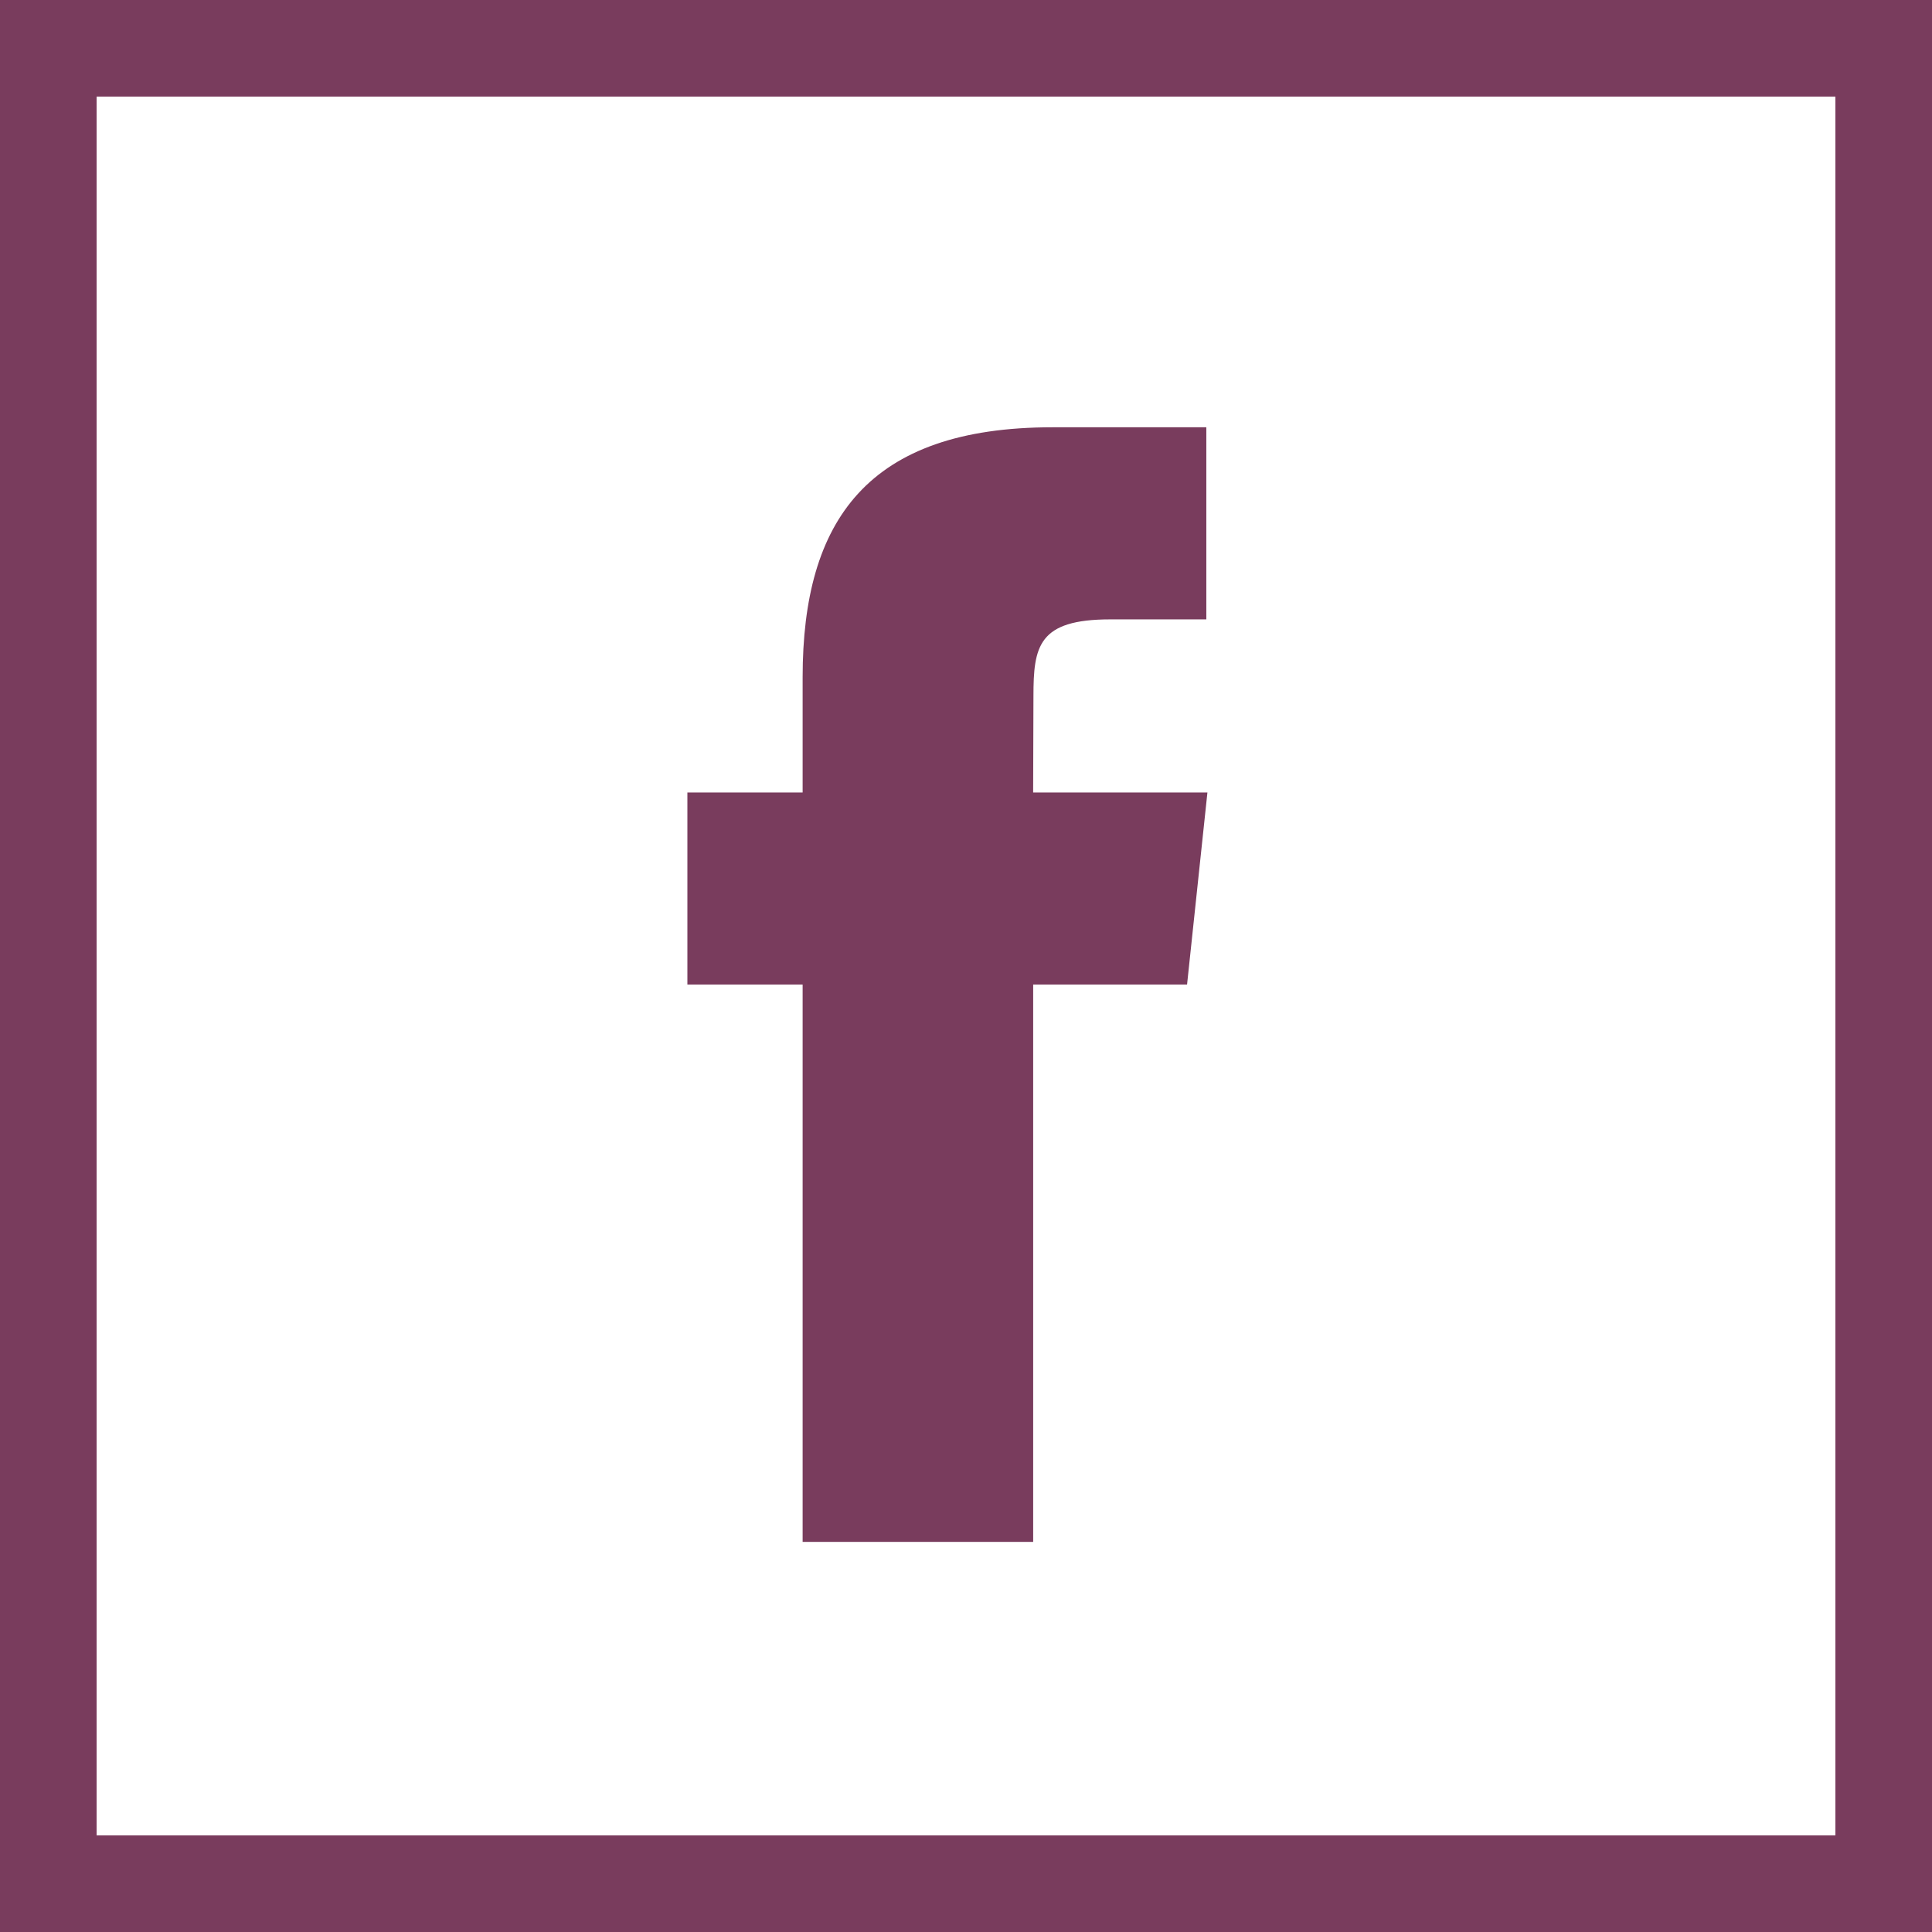
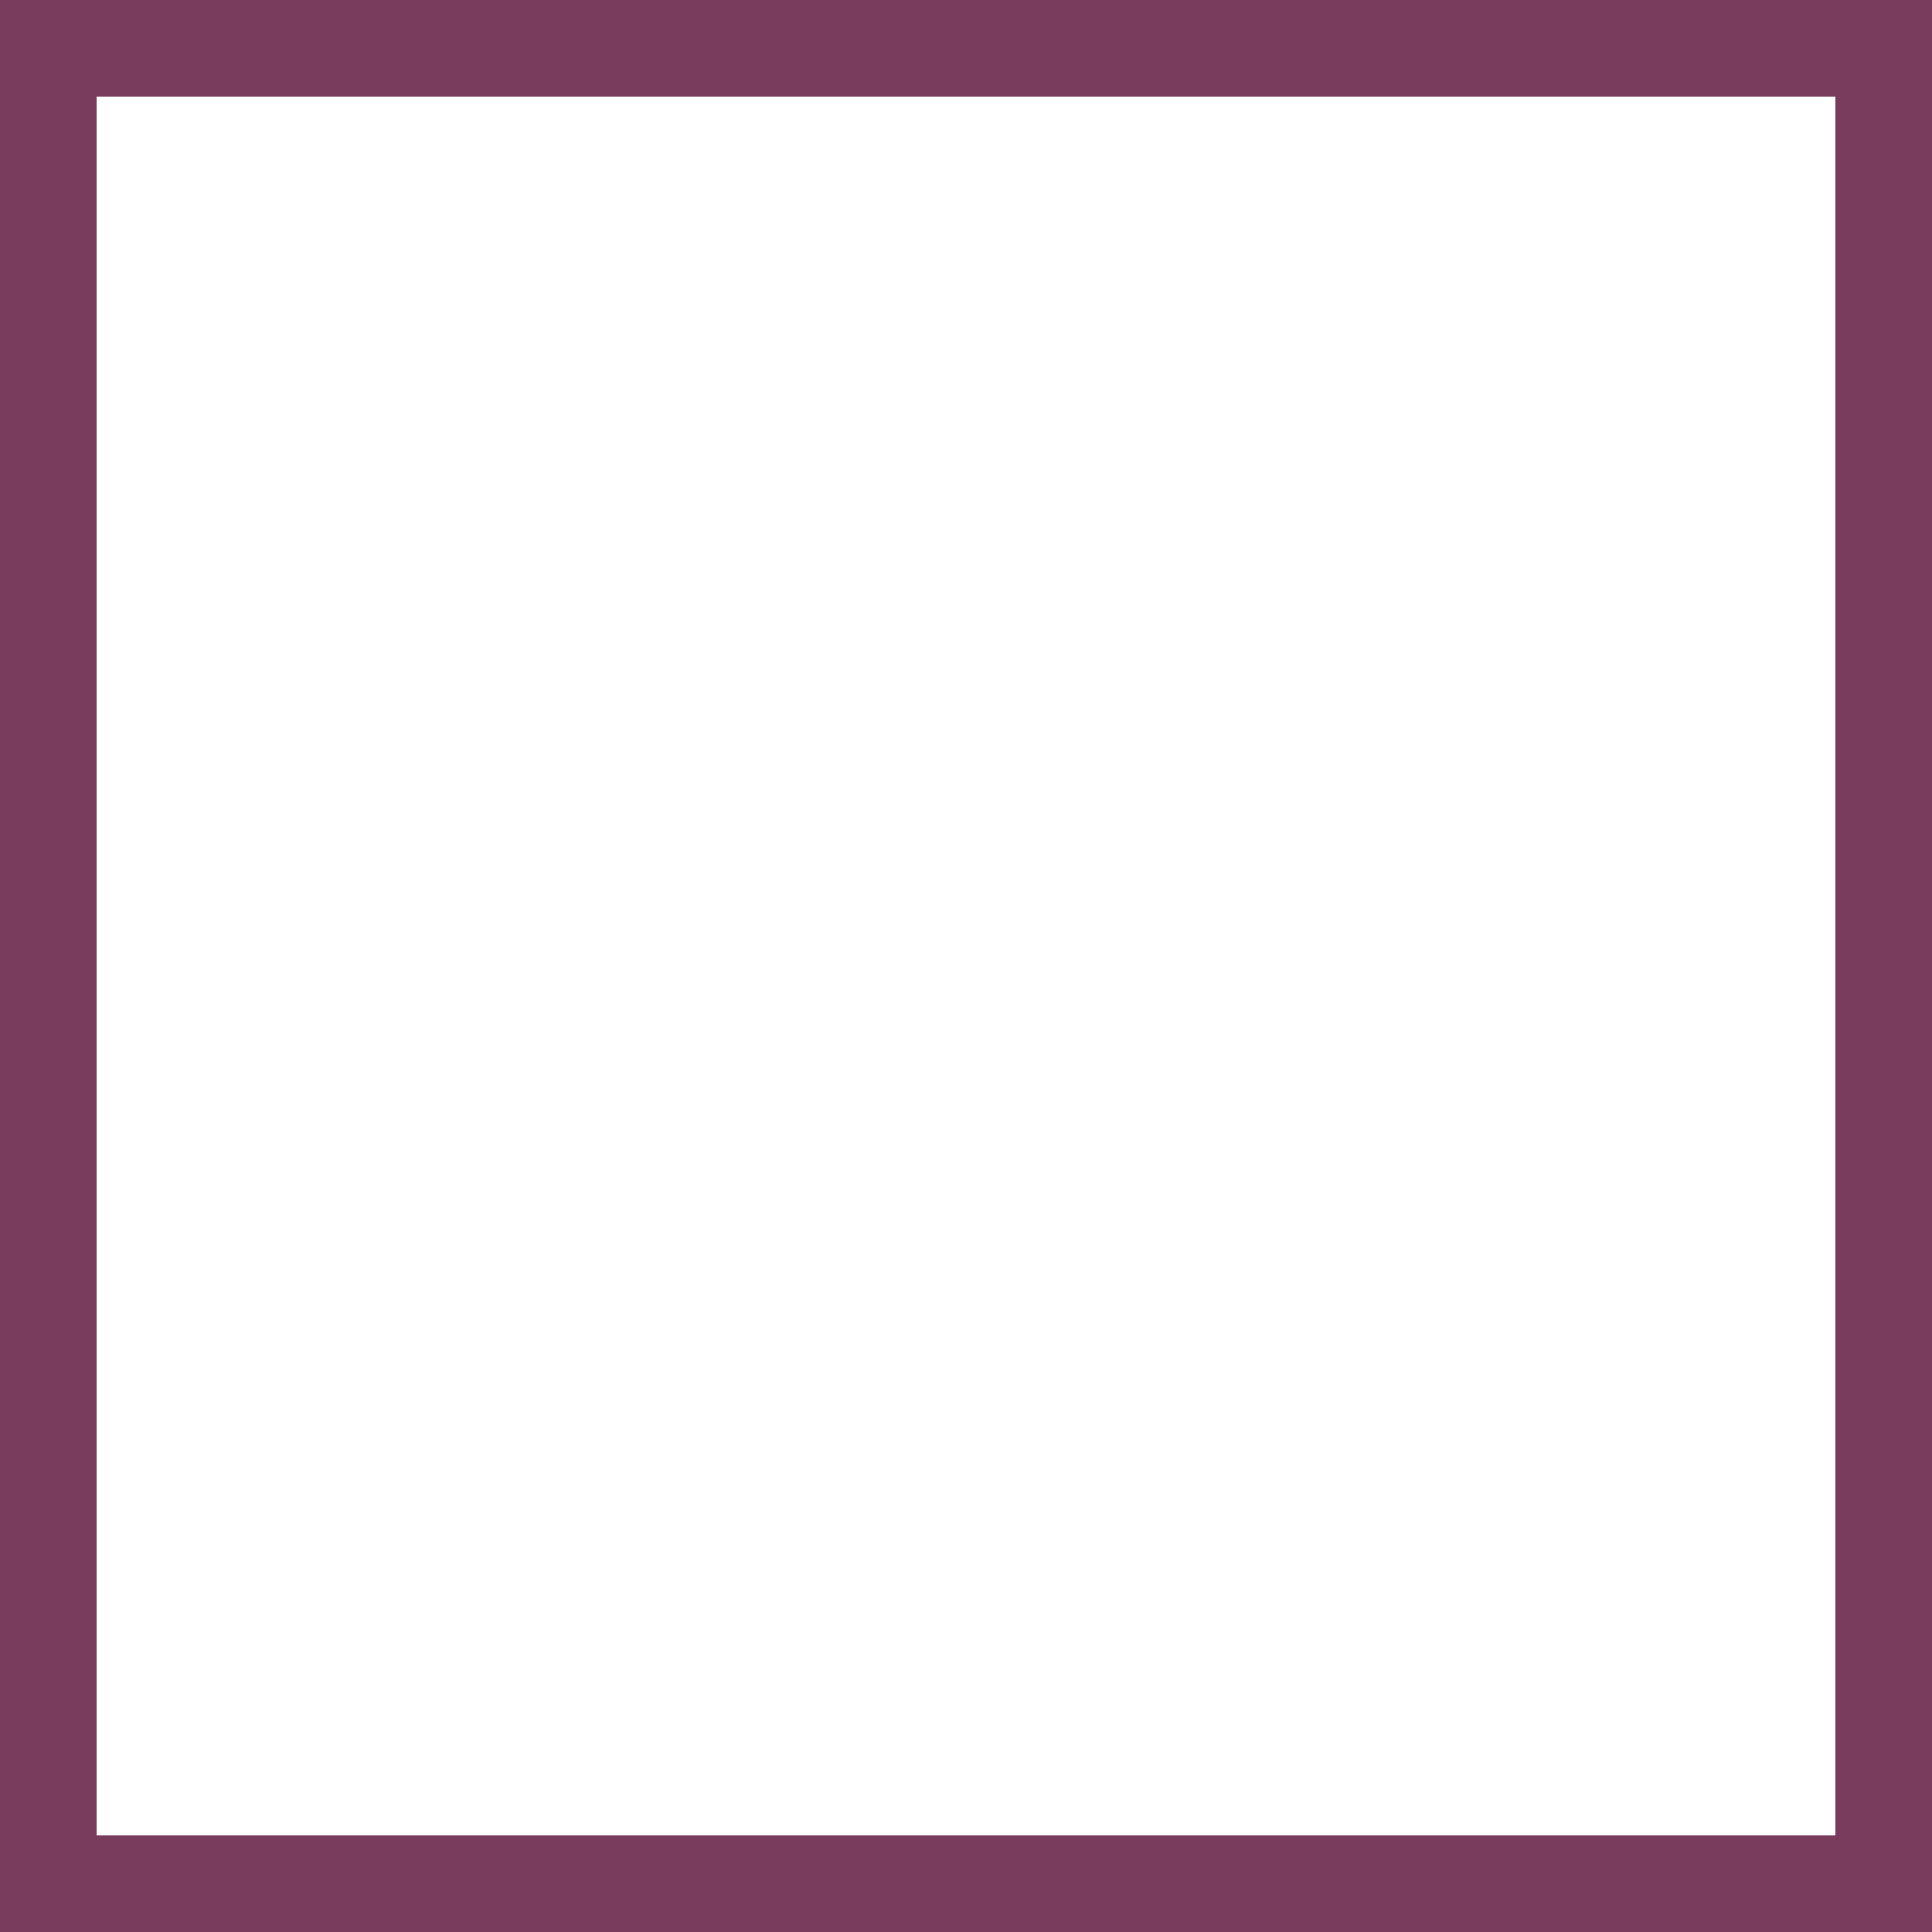
<svg xmlns="http://www.w3.org/2000/svg" version="1.1" id="Capa_1" x="0px" y="0px" width="100px" height="100px" viewBox="0 0 100 100" enable-background="new 0 0 100 100" xml:space="preserve">
  <g>
-     <path fill="#793C5D" d="M53.477,79.808H41.544V50.961h-5.965v-9.943h5.965v-5.968c0-8.11,3.366-12.934,12.931-12.934h7.964v9.943   h-4.975c-3.726,0-3.973,1.39-3.973,3.983l-0.016,4.976h9.021l-1.054,9.943h-7.965V79.808z" />
    <path fill="#793C5D" d="M0,0v100h100V0H0z M95,95H5V5h90V95z" />
  </g>
</svg>